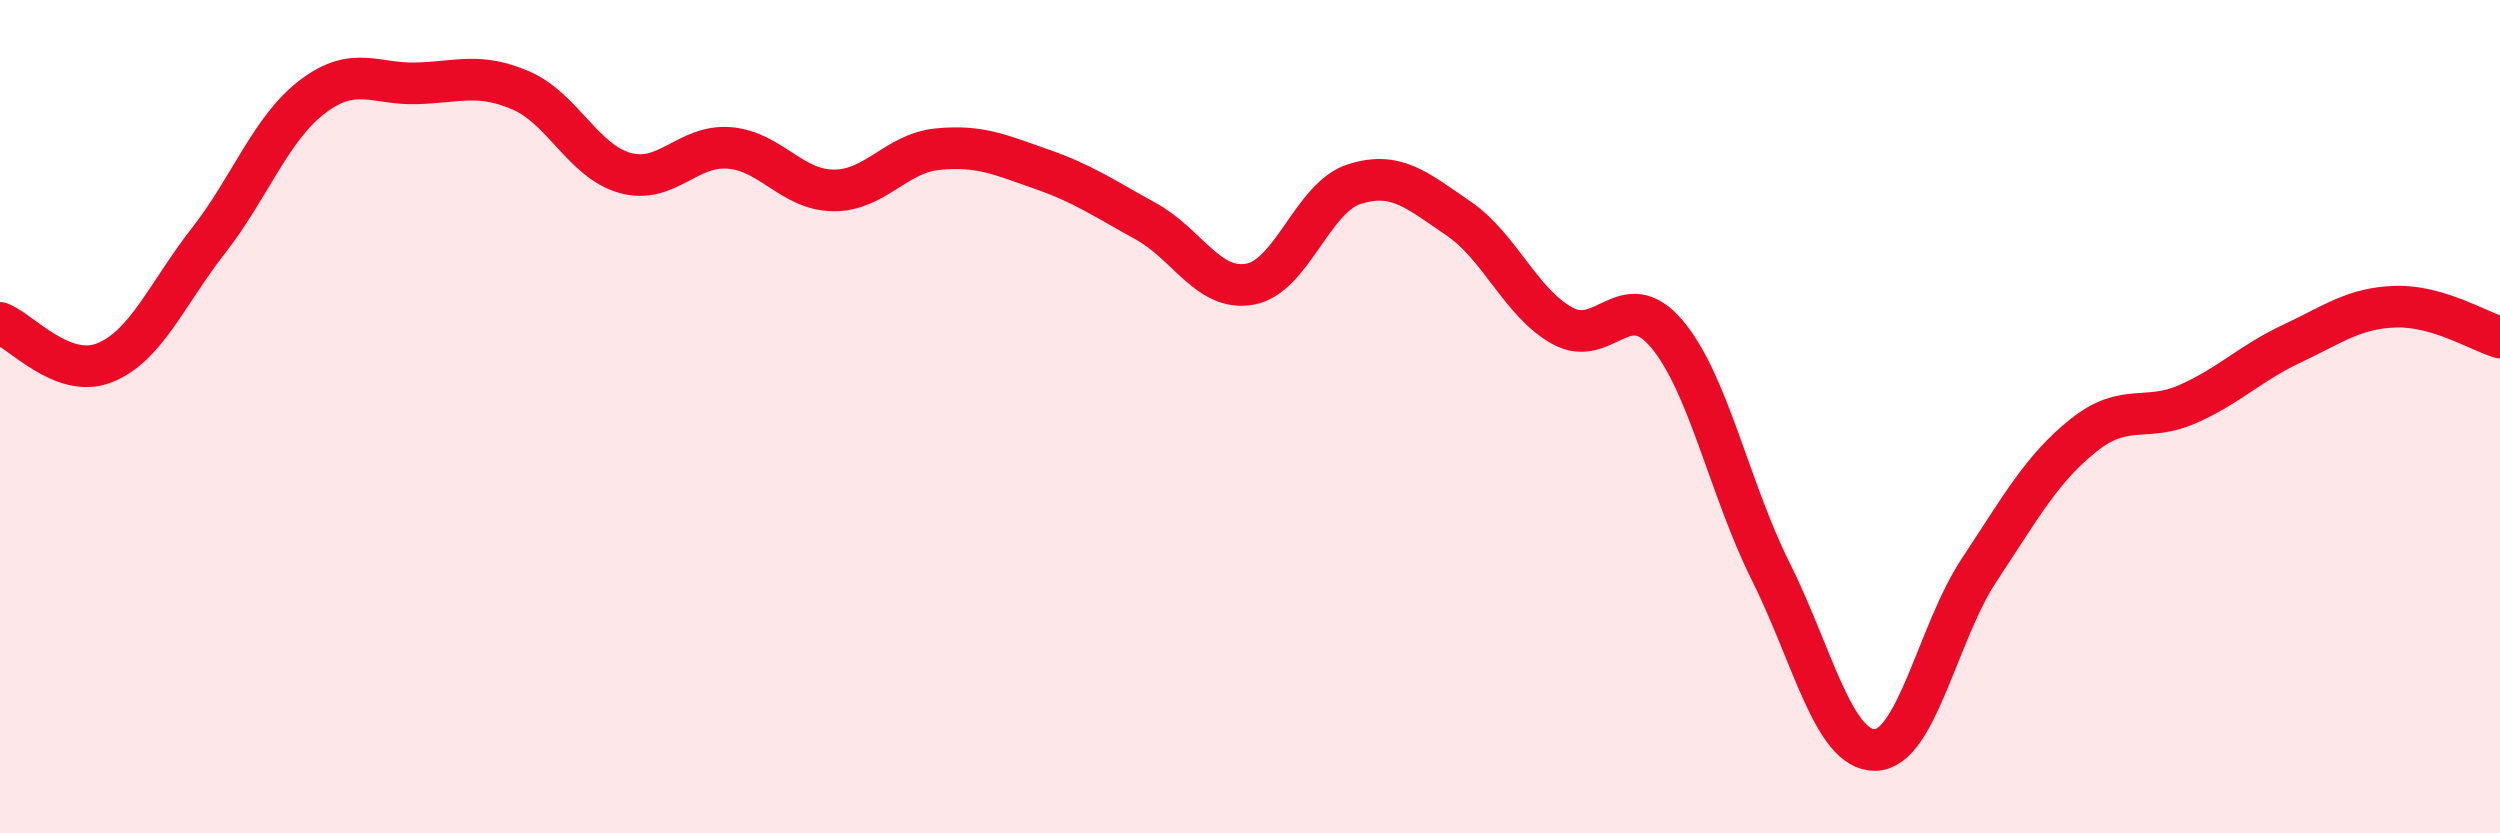
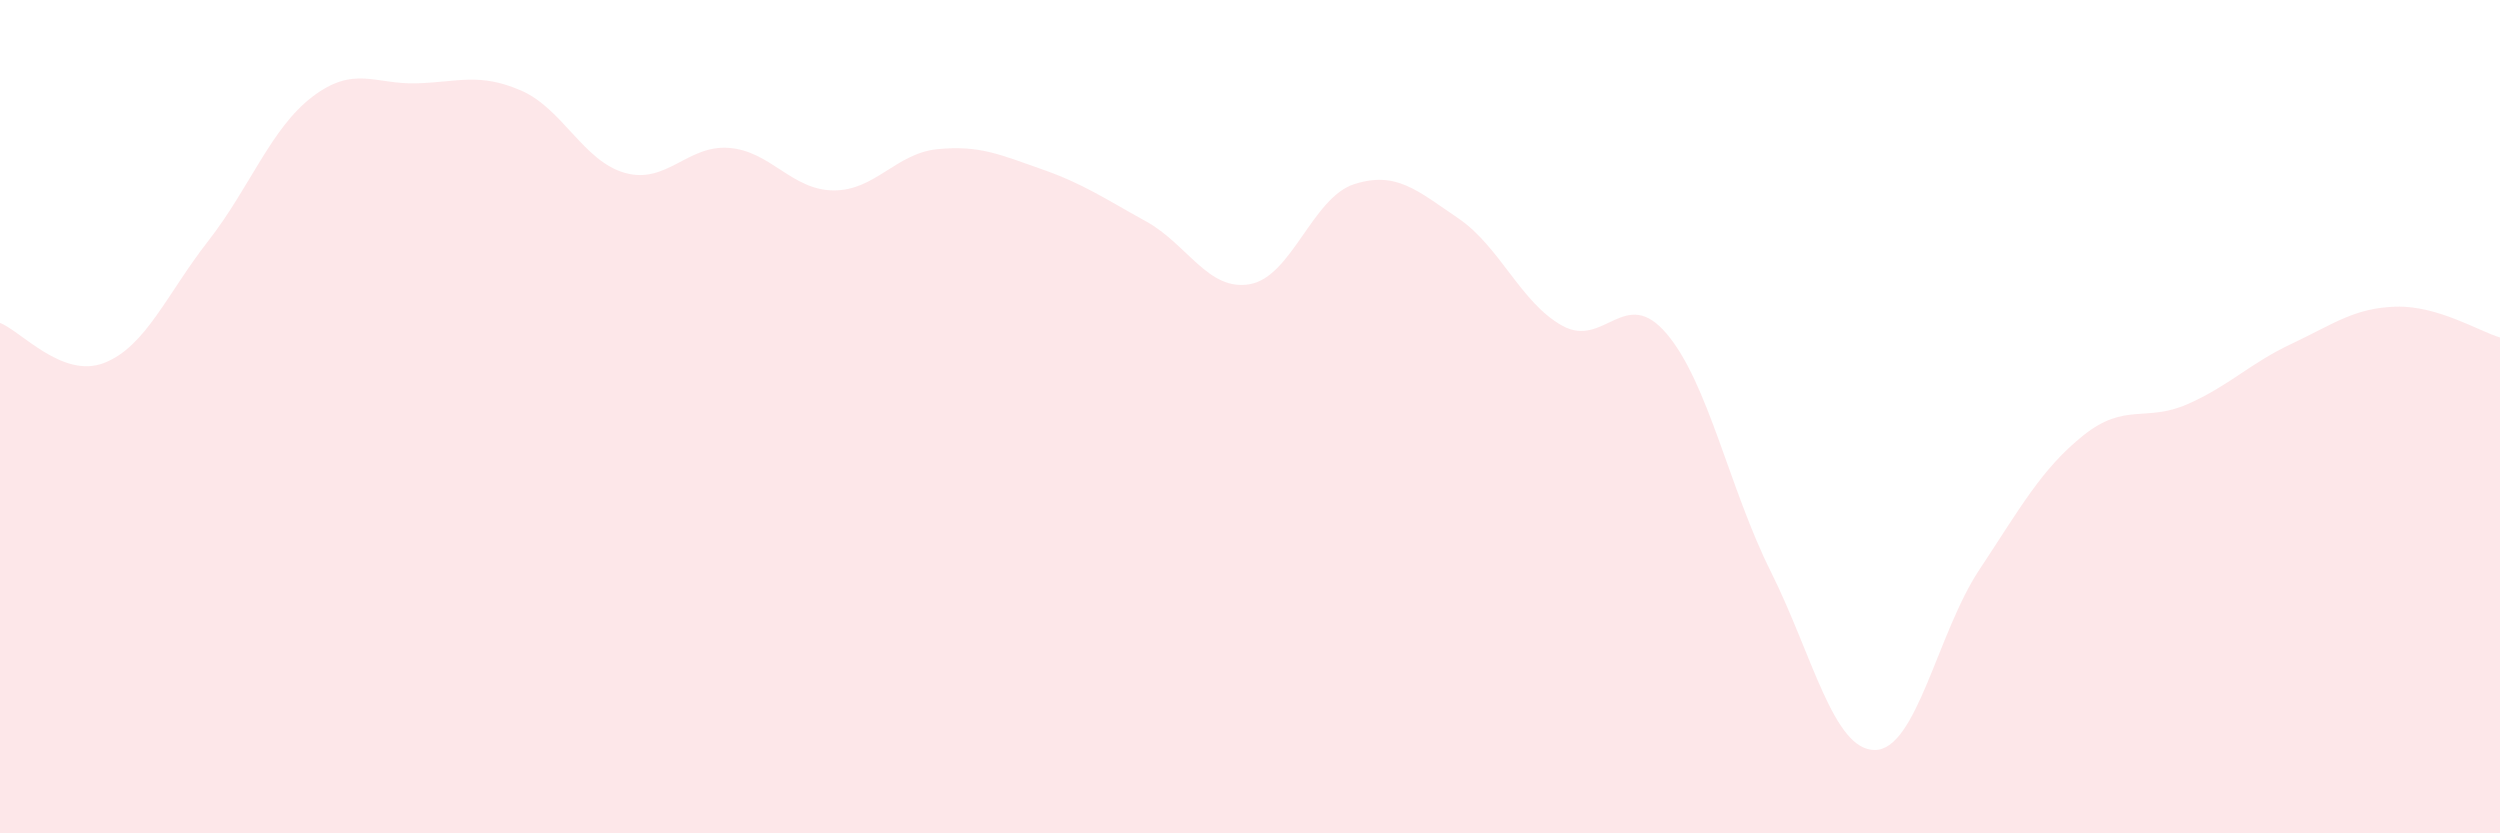
<svg xmlns="http://www.w3.org/2000/svg" width="60" height="20" viewBox="0 0 60 20">
  <path d="M 0,7.75 C 0.5,7.94 1.5,9.1 2.5,8.71 C 3.5,8.32 4,7.06 5,5.78 C 6,4.5 6.5,3.08 7.5,2.32 C 8.5,1.56 9,2.03 10,2 C 11,1.97 11.5,1.74 12.5,2.17 C 13.5,2.6 14,3.87 15,4.15 C 16,4.43 16.5,3.47 17.5,3.55 C 18.5,3.63 19,4.56 20,4.57 C 21,4.58 21.5,3.68 22.5,3.58 C 23.5,3.48 24,3.71 25,4.06 C 26,4.41 26.5,4.76 27.5,5.31 C 28.5,5.86 29,7 30,6.82 C 31,6.64 31.5,4.74 32.5,4.42 C 33.5,4.1 34,4.56 35,5.24 C 36,5.92 36.5,7.27 37.5,7.82 C 38.5,8.37 39,6.83 40,8.01 C 41,9.19 41.5,11.72 42.5,13.72 C 43.5,15.72 44,18.01 45,18 C 46,17.99 46.5,15.19 47.5,13.68 C 48.5,12.17 49,11.25 50,10.45 C 51,9.65 51.5,10.14 52.5,9.7 C 53.5,9.26 54,8.72 55,8.25 C 56,7.78 56.5,7.39 57.5,7.36 C 58.5,7.33 59.5,7.95 60,8.1L60 20L0 20Z" fill="#EB0A25" opacity="0.1" stroke-linecap="round" stroke-linejoin="round" />
-   <path d="M 0,7.75 C 0.5,7.94 1.5,9.1 2.5,8.71 C 3.5,8.32 4,7.06 5,5.78 C 6,4.5 6.5,3.08 7.5,2.32 C 8.5,1.56 9,2.03 10,2 C 11,1.97 11.5,1.74 12.5,2.17 C 13.5,2.6 14,3.87 15,4.15 C 16,4.43 16.5,3.47 17.5,3.55 C 18.5,3.63 19,4.56 20,4.57 C 21,4.58 21.5,3.68 22.5,3.58 C 23.5,3.48 24,3.71 25,4.06 C 26,4.41 26.5,4.76 27.5,5.31 C 28.5,5.86 29,7 30,6.82 C 31,6.64 31.5,4.74 32.5,4.42 C 33.5,4.1 34,4.56 35,5.24 C 36,5.92 36.5,7.27 37.5,7.82 C 38.5,8.37 39,6.83 40,8.01 C 41,9.19 41.5,11.72 42.5,13.72 C 43.5,15.72 44,18.01 45,18 C 46,17.99 46.5,15.19 47.5,13.68 C 48.5,12.17 49,11.25 50,10.45 C 51,9.65 51.5,10.14 52.5,9.7 C 53.5,9.26 54,8.72 55,8.25 C 56,7.78 56.5,7.39 57.5,7.36 C 58.5,7.33 59.5,7.95 60,8.1" stroke="#EB0A25" stroke-width="1" fill="none" stroke-linecap="round" stroke-linejoin="round" />
</svg>